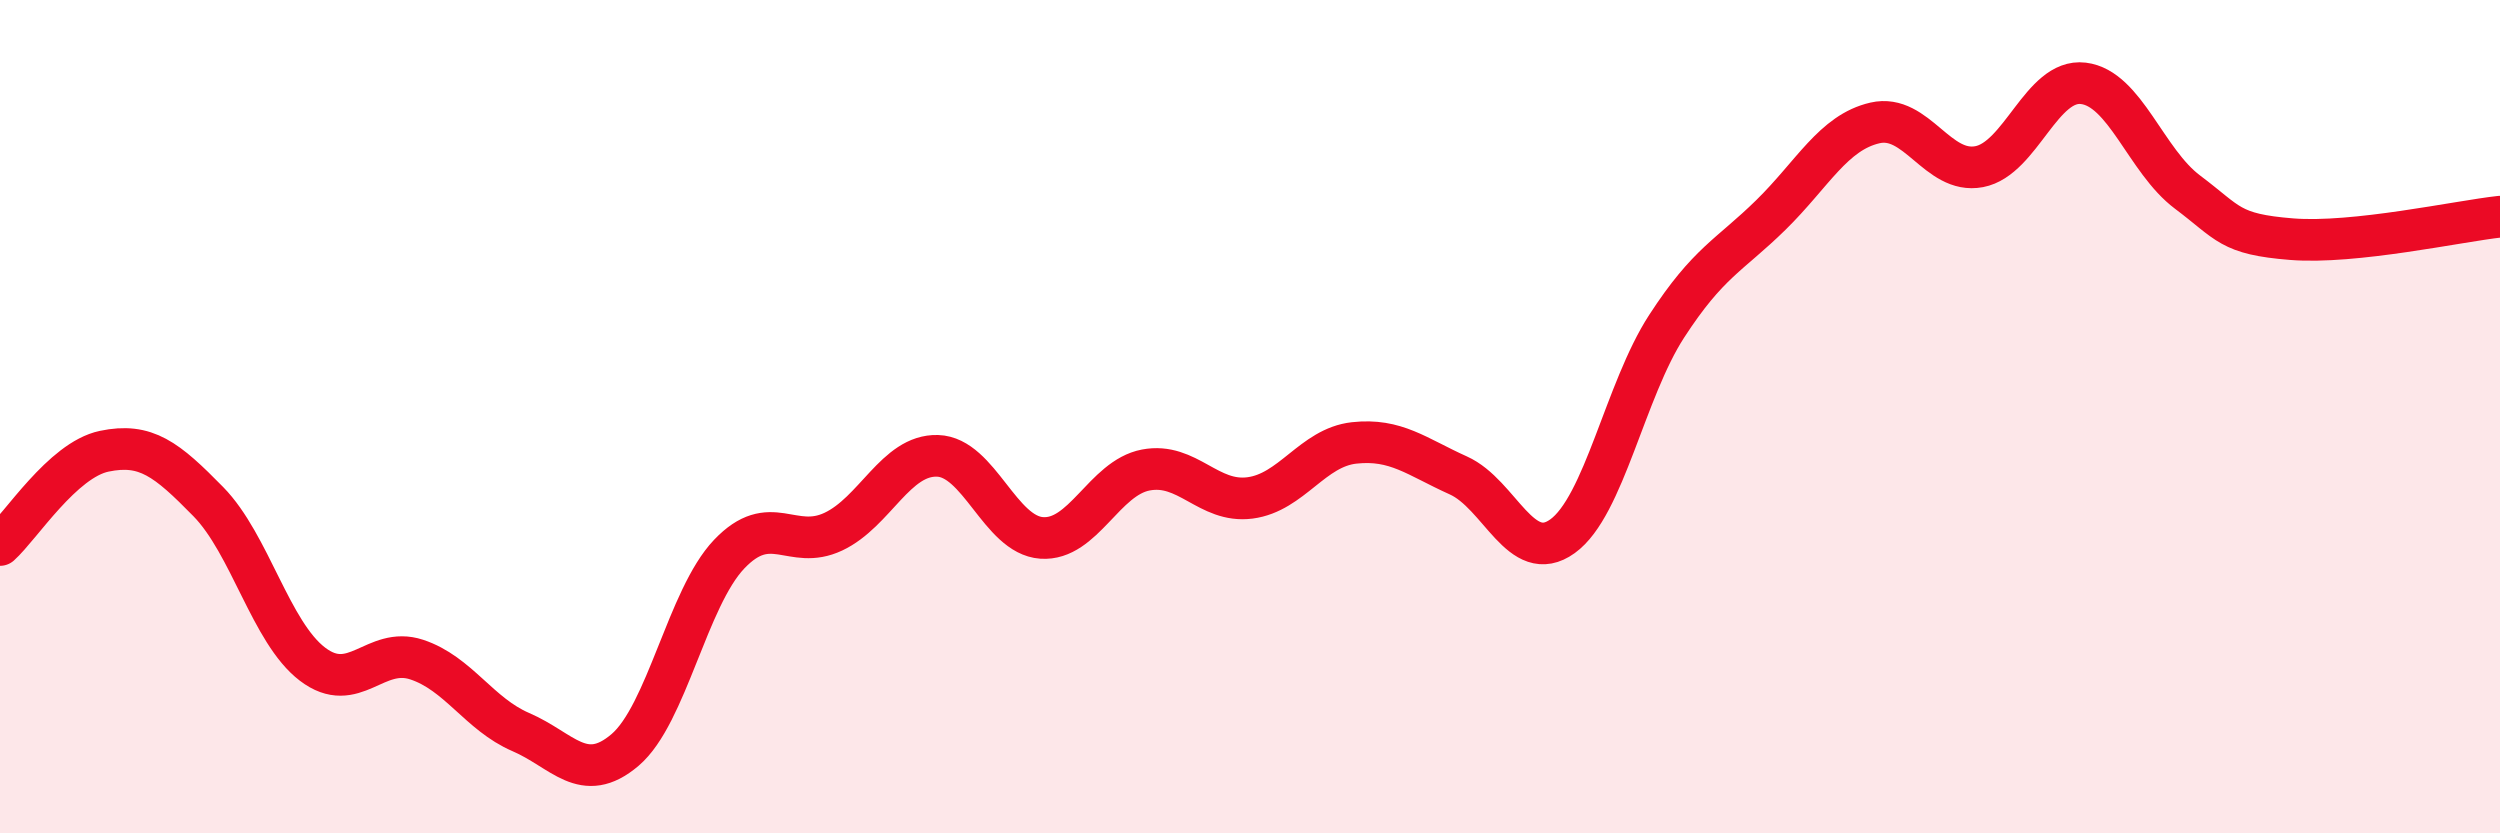
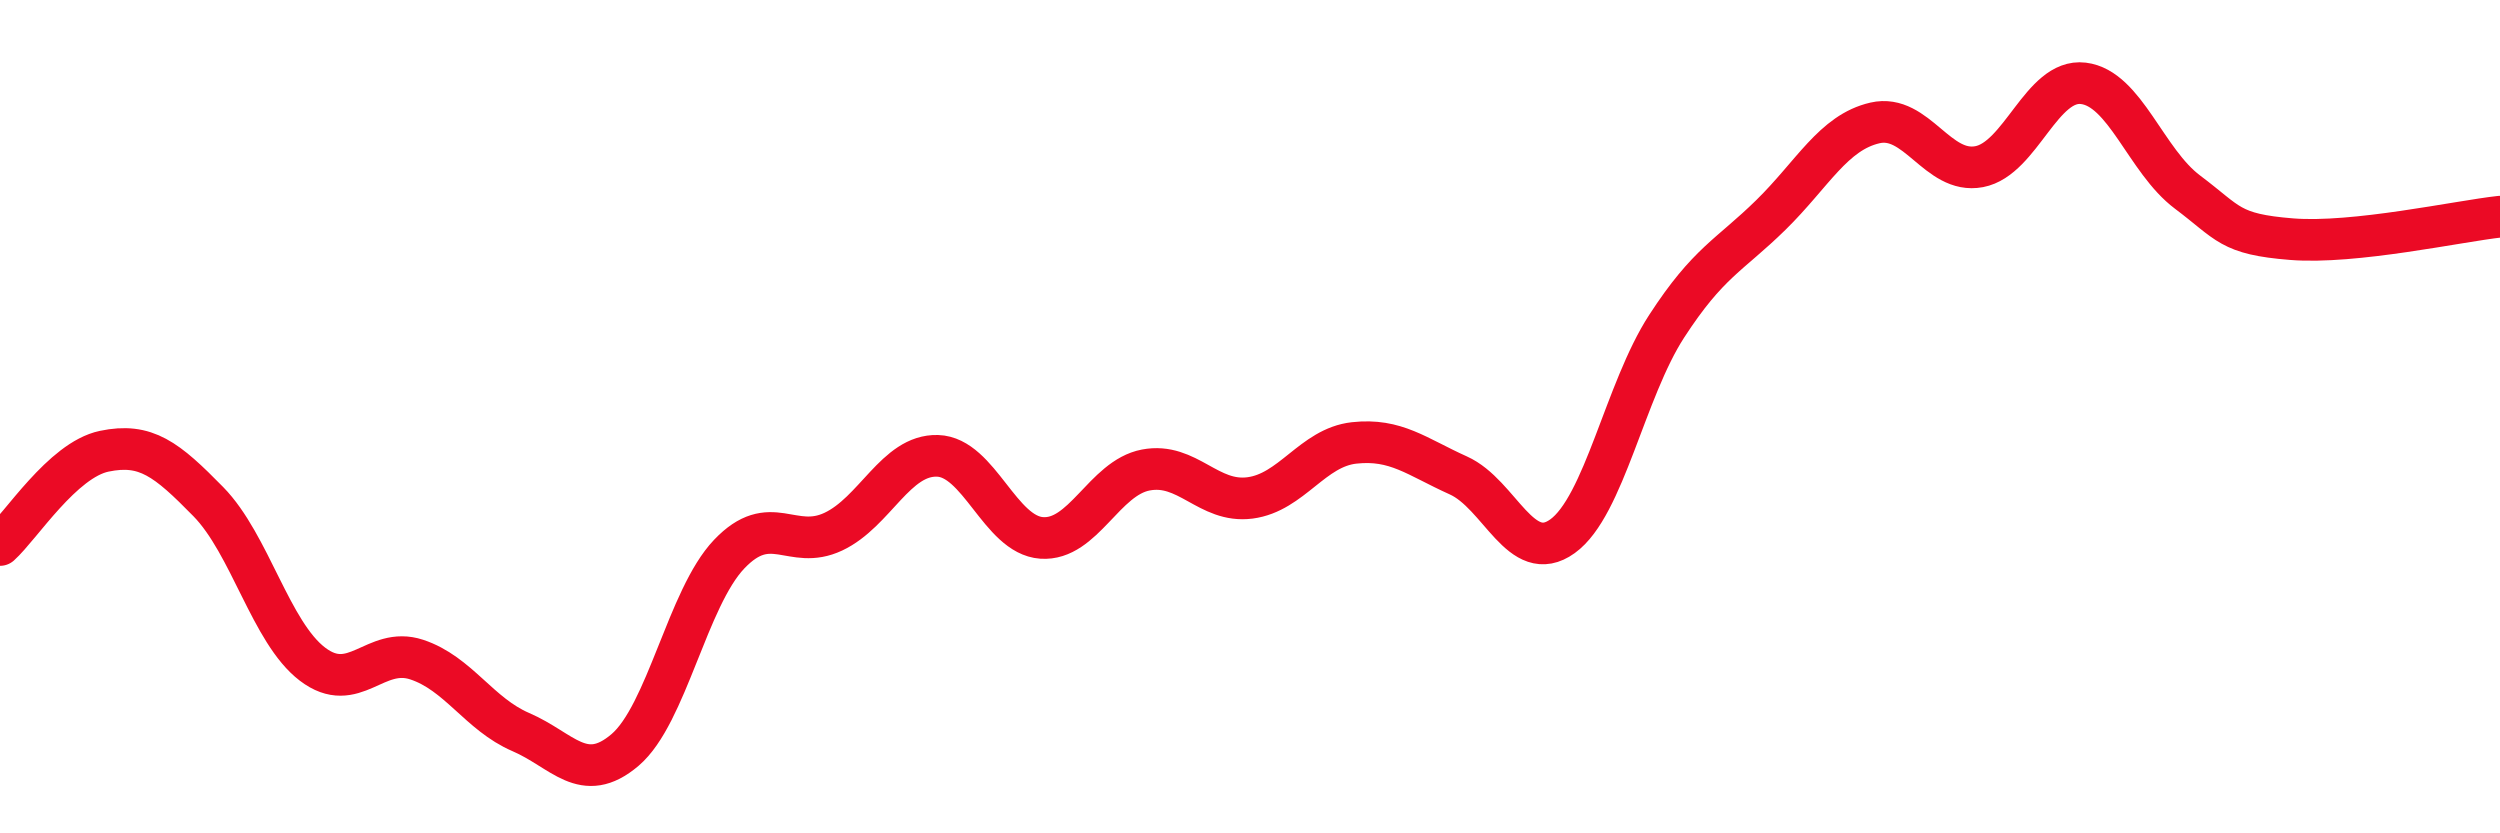
<svg xmlns="http://www.w3.org/2000/svg" width="60" height="20" viewBox="0 0 60 20">
-   <path d="M 0,13.08 C 0.5,12.63 1.5,11.04 2.5,10.83 C 3.5,10.62 4,11.02 5,12.04 C 6,13.06 6.5,15.18 7.5,15.94 C 8.5,16.7 9,15.5 10,15.83 C 11,16.16 11.5,17.14 12.5,17.57 C 13.5,18 14,18.85 15,18 C 16,17.15 16.5,14.35 17.5,13.3 C 18.5,12.25 19,13.23 20,12.76 C 21,12.29 21.5,10.91 22.5,10.94 C 23.5,10.97 24,12.84 25,12.91 C 26,12.98 26.5,11.47 27.5,11.28 C 28.5,11.09 29,12.08 30,11.95 C 31,11.82 31.5,10.74 32.5,10.63 C 33.5,10.52 34,10.96 35,11.41 C 36,11.86 36.5,13.59 37.5,12.87 C 38.5,12.15 39,9.37 40,7.83 C 41,6.29 41.5,6.14 42.5,5.16 C 43.5,4.18 44,3.18 45,2.95 C 46,2.72 46.5,4.19 47.5,4 C 48.5,3.81 49,1.88 50,2 C 51,2.12 51.5,3.86 52.5,4.61 C 53.5,5.36 53.5,5.62 55,5.74 C 56.5,5.86 59,5.31 60,5.2L60 20L0 20Z" fill="#EB0A25" opacity="0.1" stroke-linecap="round" stroke-linejoin="round" />
  <path d="M 0,13.08 C 0.5,12.63 1.5,11.04 2.5,10.83 C 3.5,10.62 4,11.02 5,12.04 C 6,13.06 6.5,15.18 7.5,15.94 C 8.5,16.7 9,15.5 10,15.83 C 11,16.16 11.5,17.14 12.5,17.57 C 13.5,18 14,18.85 15,18 C 16,17.15 16.5,14.35 17.5,13.3 C 18.5,12.25 19,13.23 20,12.76 C 21,12.29 21.5,10.91 22.5,10.94 C 23.5,10.97 24,12.84 25,12.91 C 26,12.98 26.5,11.47 27.5,11.28 C 28.5,11.09 29,12.08 30,11.95 C 31,11.82 31.5,10.74 32.5,10.63 C 33.5,10.52 34,10.96 35,11.41 C 36,11.86 36.5,13.59 37.5,12.87 C 38.5,12.15 39,9.37 40,7.83 C 41,6.29 41.5,6.14 42.5,5.16 C 43.5,4.18 44,3.18 45,2.95 C 46,2.72 46.5,4.19 47.5,4 C 48.5,3.81 49,1.88 50,2 C 51,2.12 51.5,3.86 52.5,4.61 C 53.5,5.36 53.5,5.62 55,5.74 C 56.5,5.86 59,5.31 60,5.2" stroke="#EB0A25" stroke-width="1" fill="none" stroke-linecap="round" stroke-linejoin="round" />
</svg>